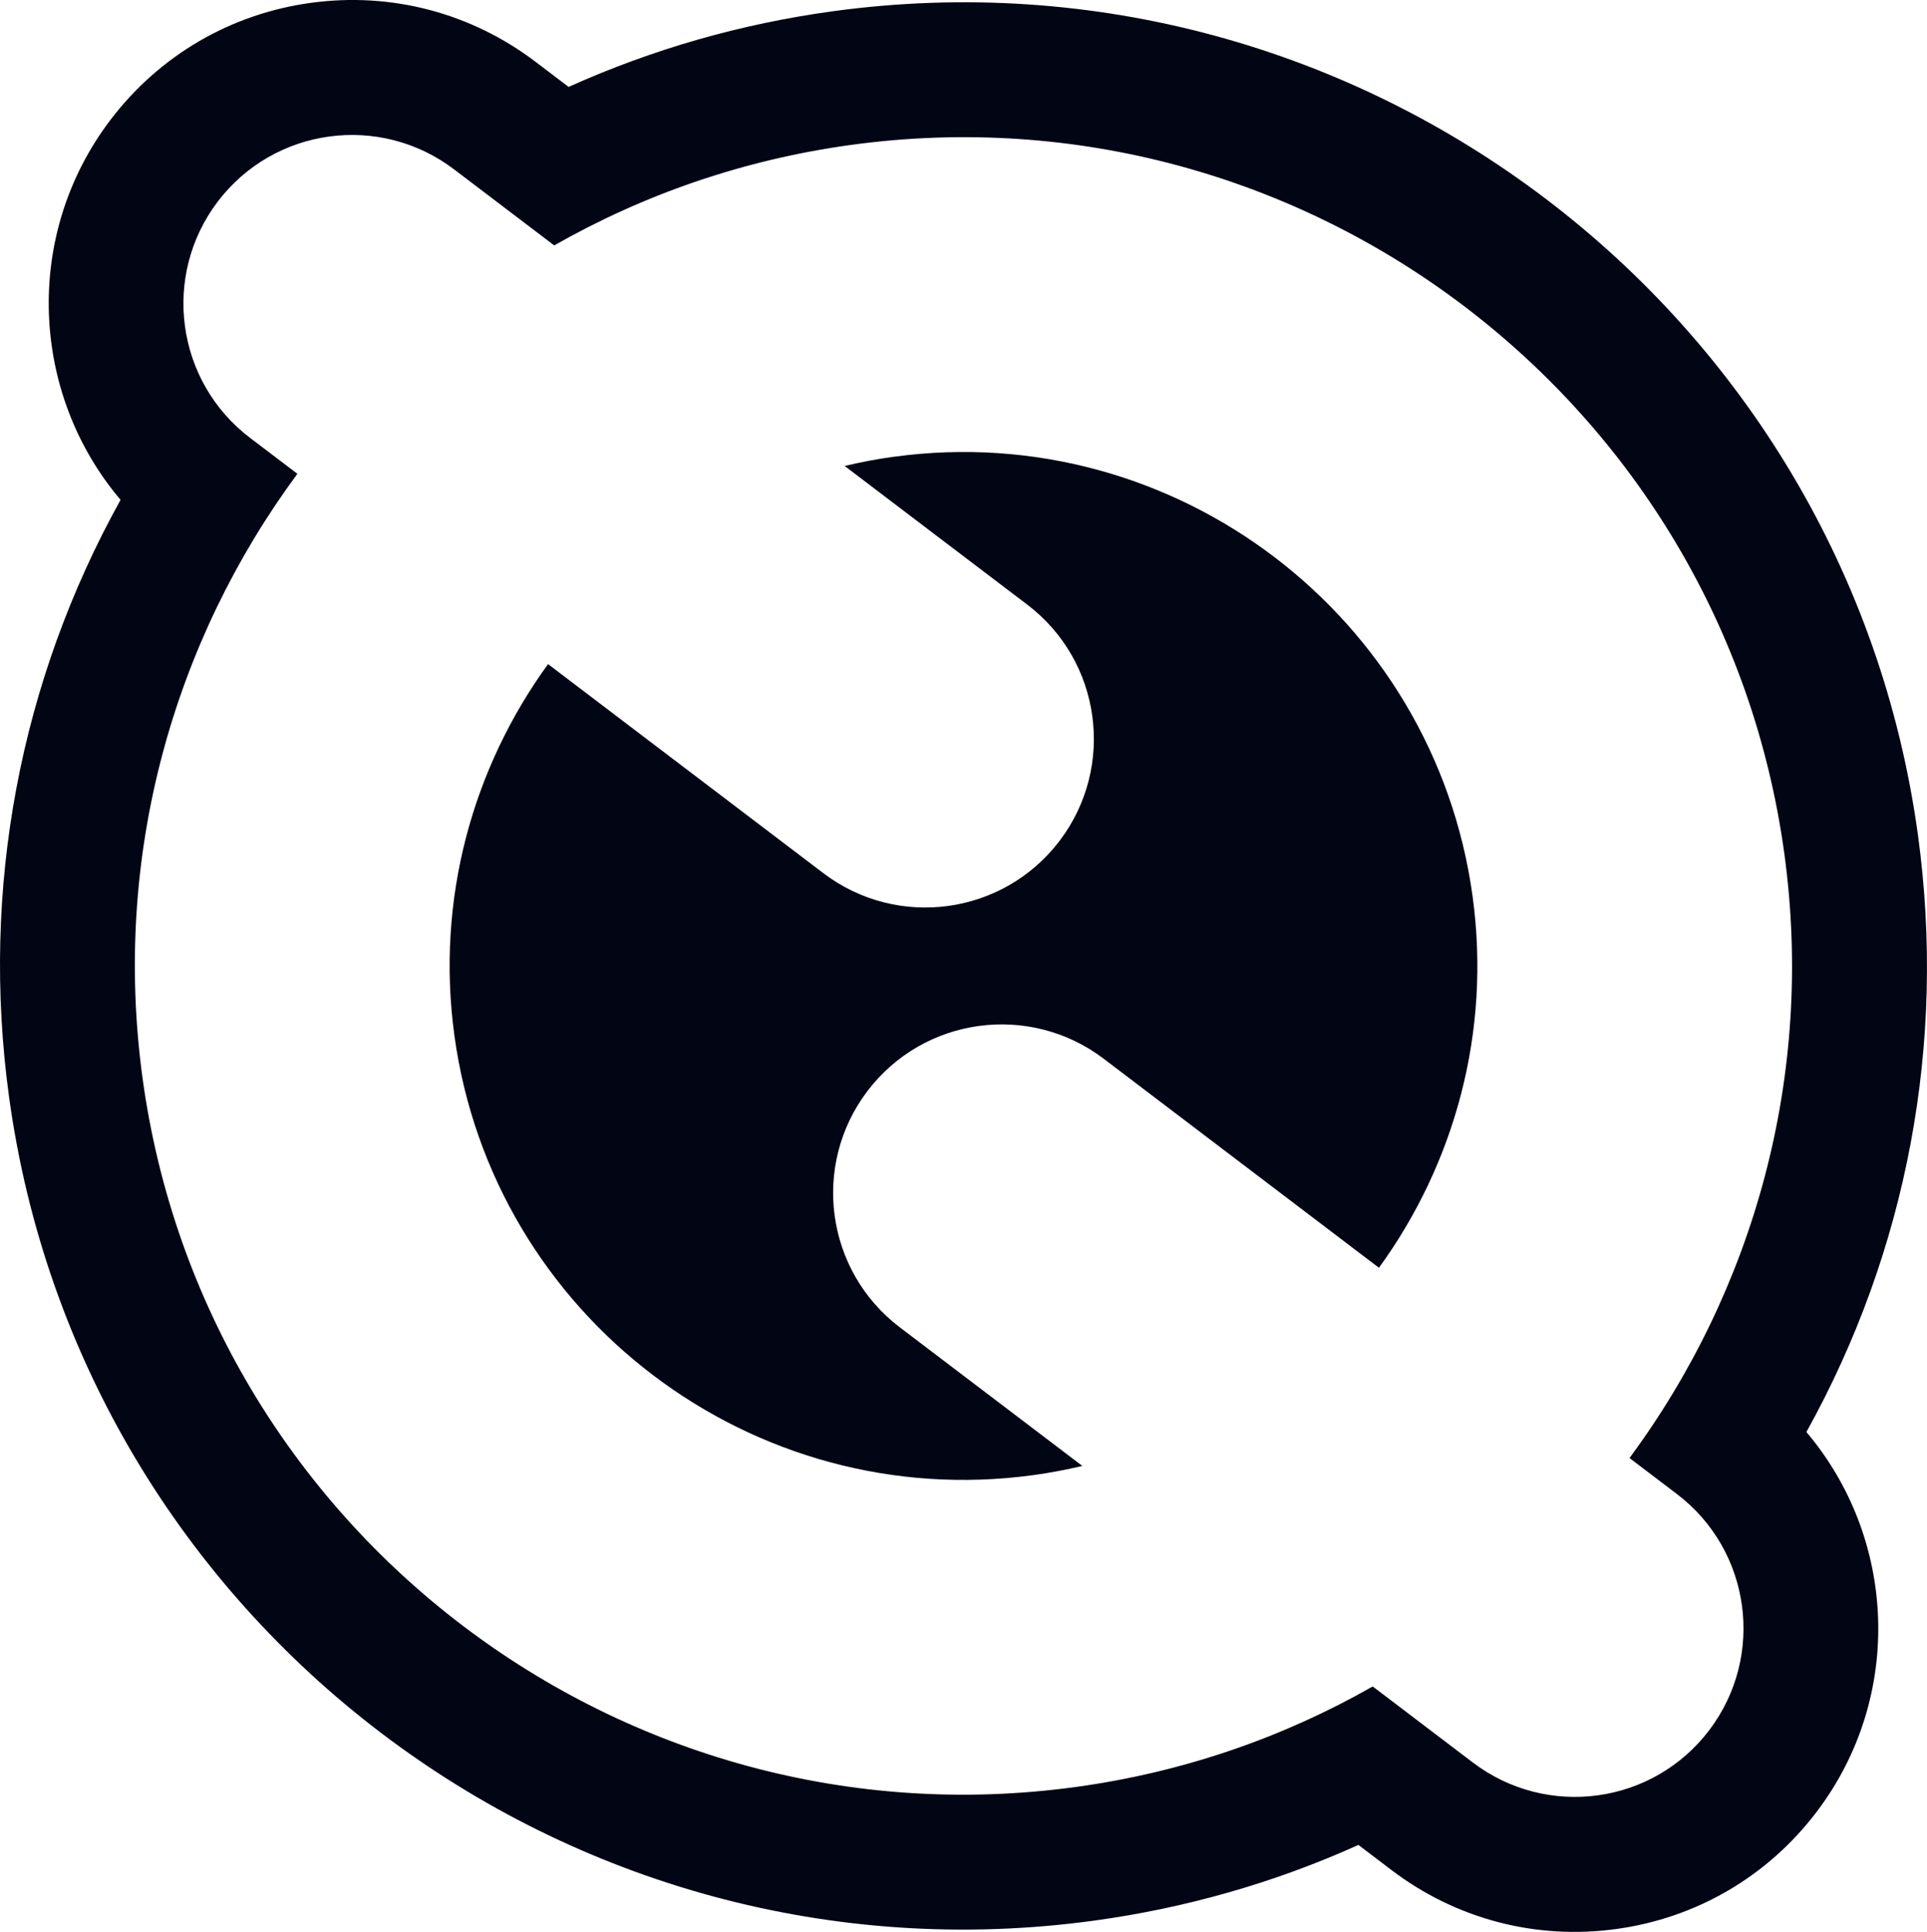
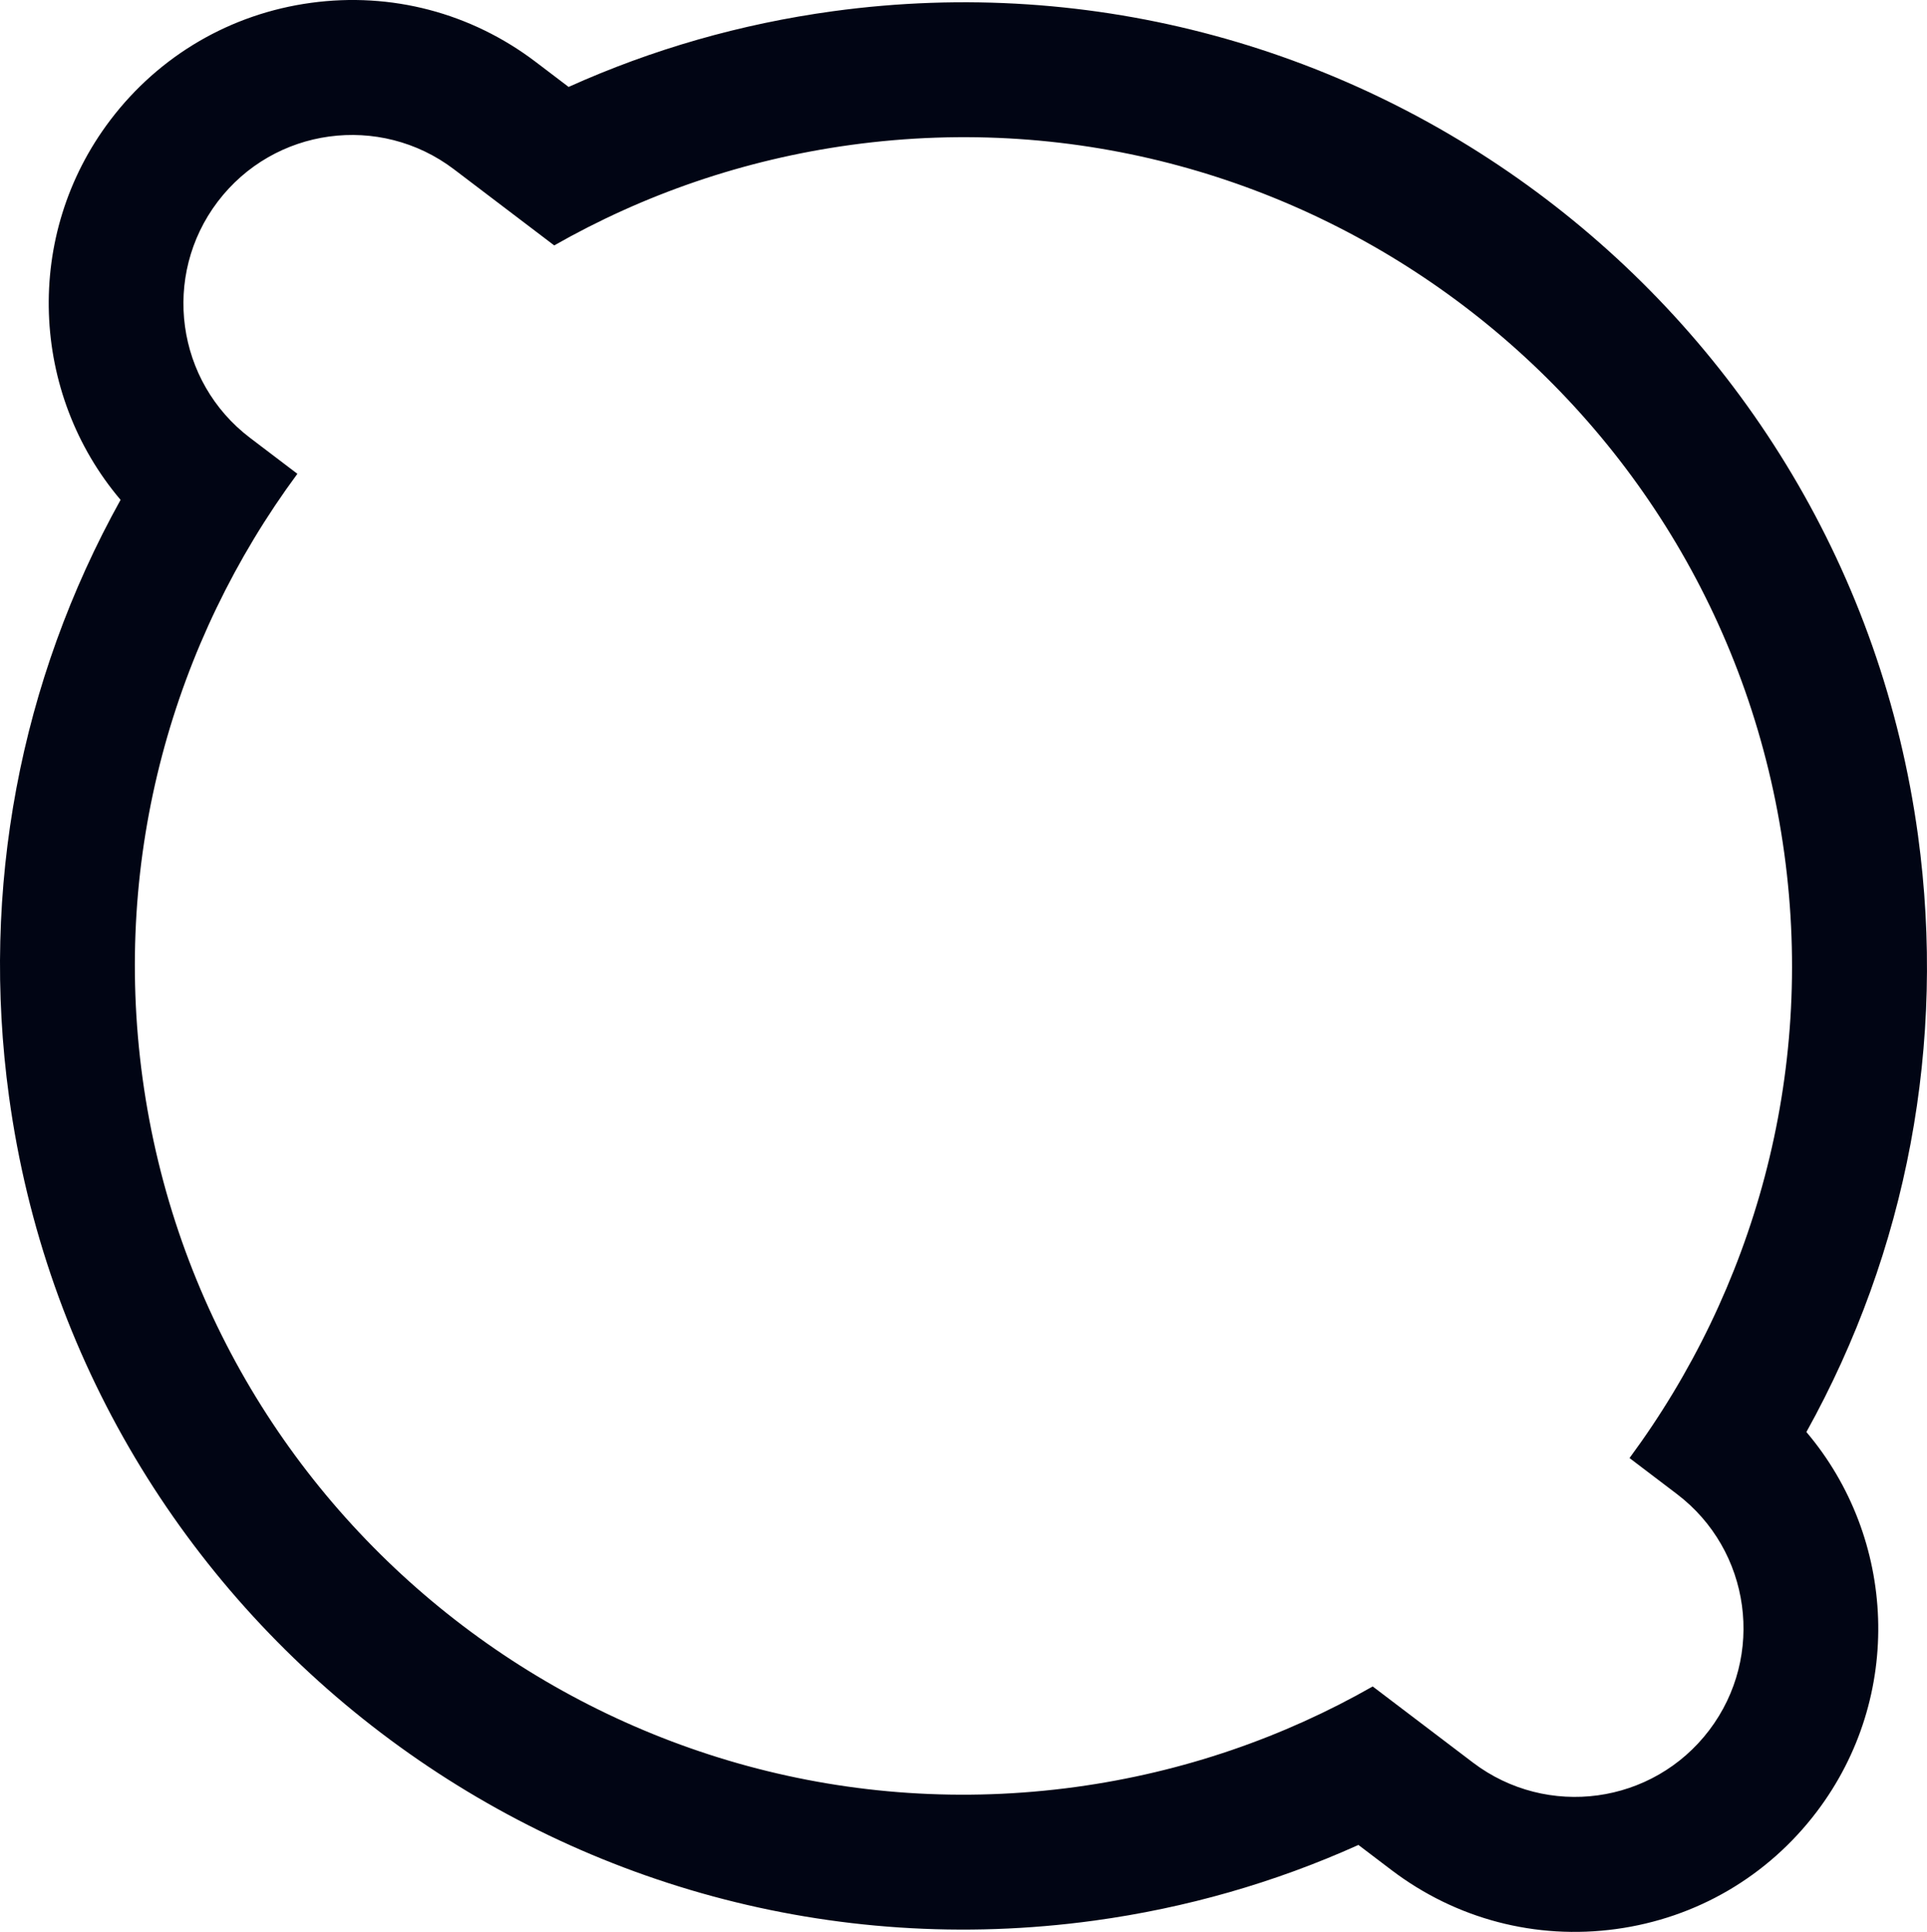
<svg xmlns="http://www.w3.org/2000/svg" id="Calque_1" viewBox="0 0 509.05 510.24">
  <defs>
    <style>.cls-1{fill:#010514;}</style>
  </defs>
-   <path class="cls-1" d="m236.12,120.63c-4.41.6-8.74,1.43-12.99,2.44l48.23,36.62c19.59,14.87,23.41,42.81,8.54,62.4-7.44,9.79-18.14,15.65-29.43,17.19-11.29,1.54-23.17-1.22-32.97-8.66l-72.72-55.22c-19.87,27.35-29.68,62.06-24.74,98.12,10.15,74.16,78.73,126.23,152.89,116.09,4.41-.6,8.74-1.43,12.99-2.43l-48.23-36.62c-19.59-14.87-23.41-42.81-8.54-62.4,7.44-9.79,18.14-15.65,29.43-17.19,11.29-1.54,23.17,1.22,32.97,8.65l72.72,55.22c19.87-27.34,29.68-62.06,24.74-98.11-10.15-74.16-78.73-126.23-152.89-116.09h0Z" />
  <path class="cls-1" d="m506.67,220.62C487.65,81.58,359.06-16.05,220.02,2.97c-24.31,3.33-47.71,10.03-69.81,19.99l-8.73-6.63C124.43,3.39,103.35-2.15,82.14.75S42.11,14.64,29.16,31.69c-23.13,30.47-21.08,72.3,2.69,100.33C5.29,179.84-5.14,234.71,2.38,289.62c19.02,139.03,147.61,236.67,286.65,217.65,24.31-3.33,47.71-10.03,69.82-19.99l8.73,6.63c17.06,12.95,38.13,18.48,59.34,15.58,21.21-2.9,40.03-13.89,52.97-30.94,23.13-30.47,21.08-72.3-2.7-100.33,26.57-47.82,36.99-102.68,29.48-157.59h0Zm-76.2,164.48l12.5,9.49c19.59,14.87,23.41,42.81,8.54,62.4-7.44,9.79-18.14,15.65-29.43,17.19s-23.17-1.22-32.97-8.65l-26.49-20.11c-23.55,13.42-49.98,22.66-78.44,26.55-119.57,16.36-230.16-67.61-246.52-187.18-8.04-58.76,8.16-115.35,40.9-159.65l-12.5-9.49c-19.59-14.87-23.41-42.81-8.54-62.4,7.44-9.79,18.14-15.65,29.43-17.19s23.17,1.22,32.97,8.65l26.49,20.11c23.55-13.42,49.98-22.65,78.43-26.55,119.57-16.36,230.16,67.61,246.52,187.18,8.04,58.76-8.16,115.35-40.9,159.65h0Z" />
</svg>